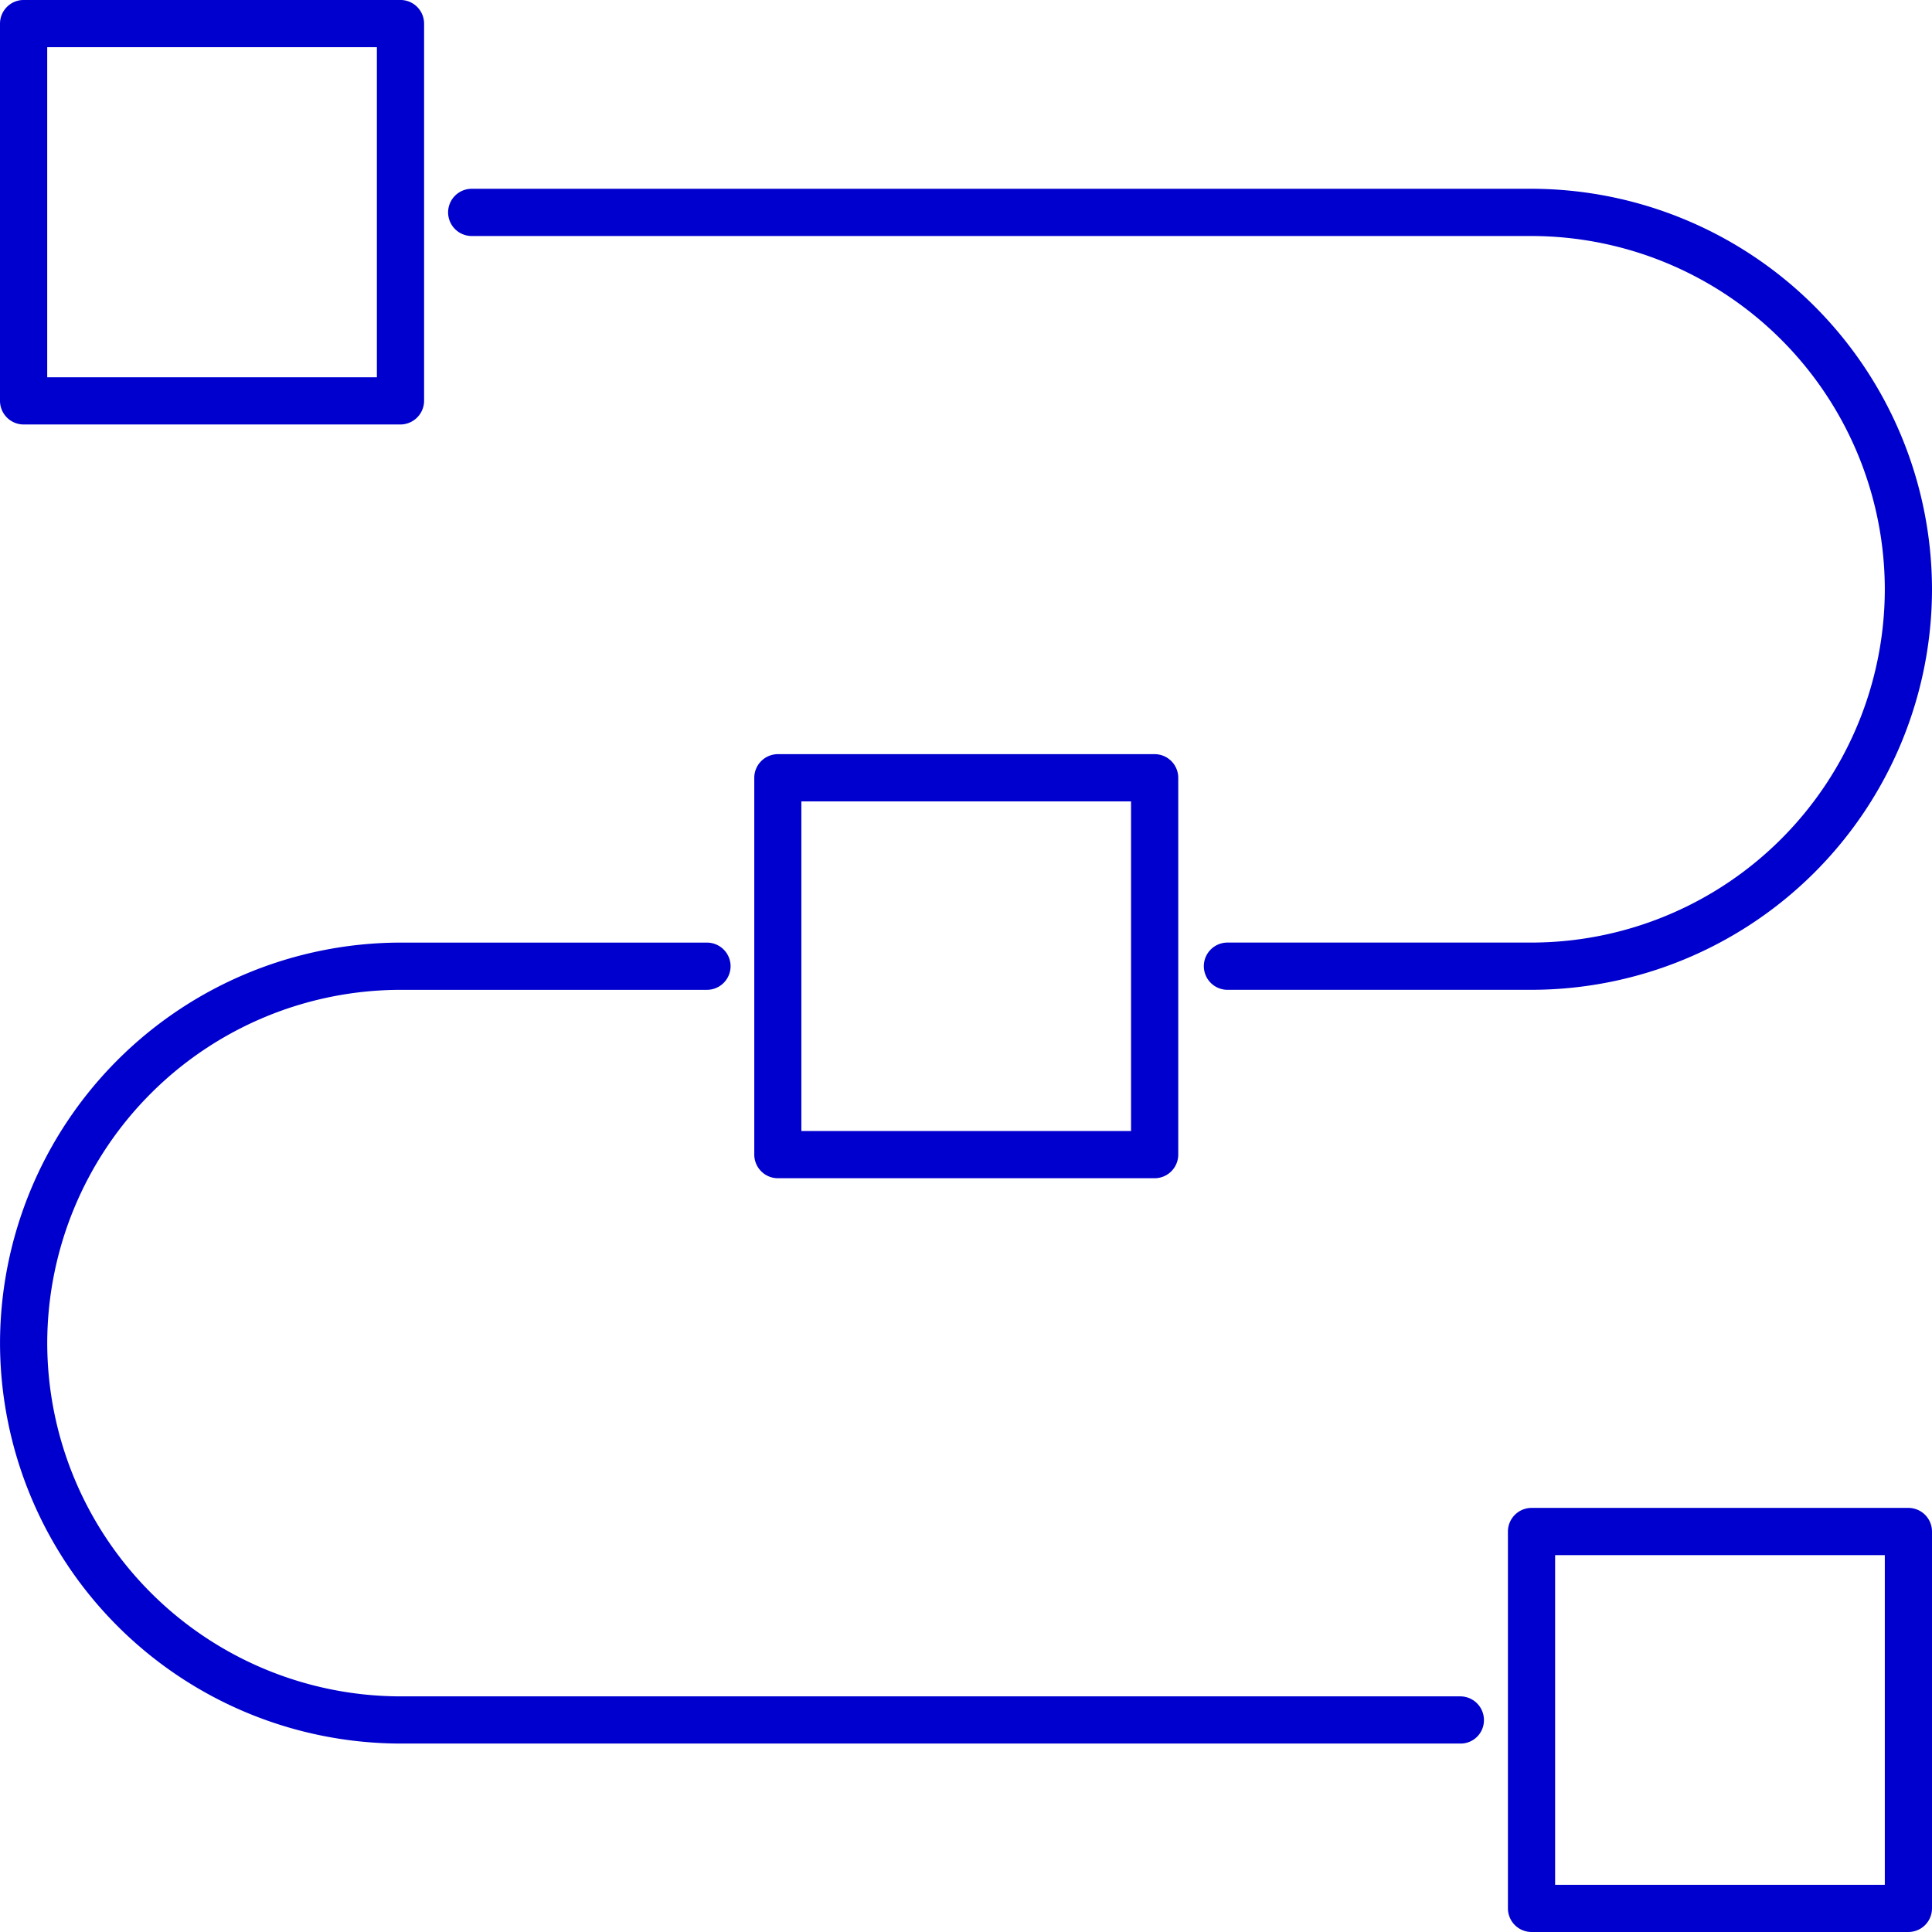
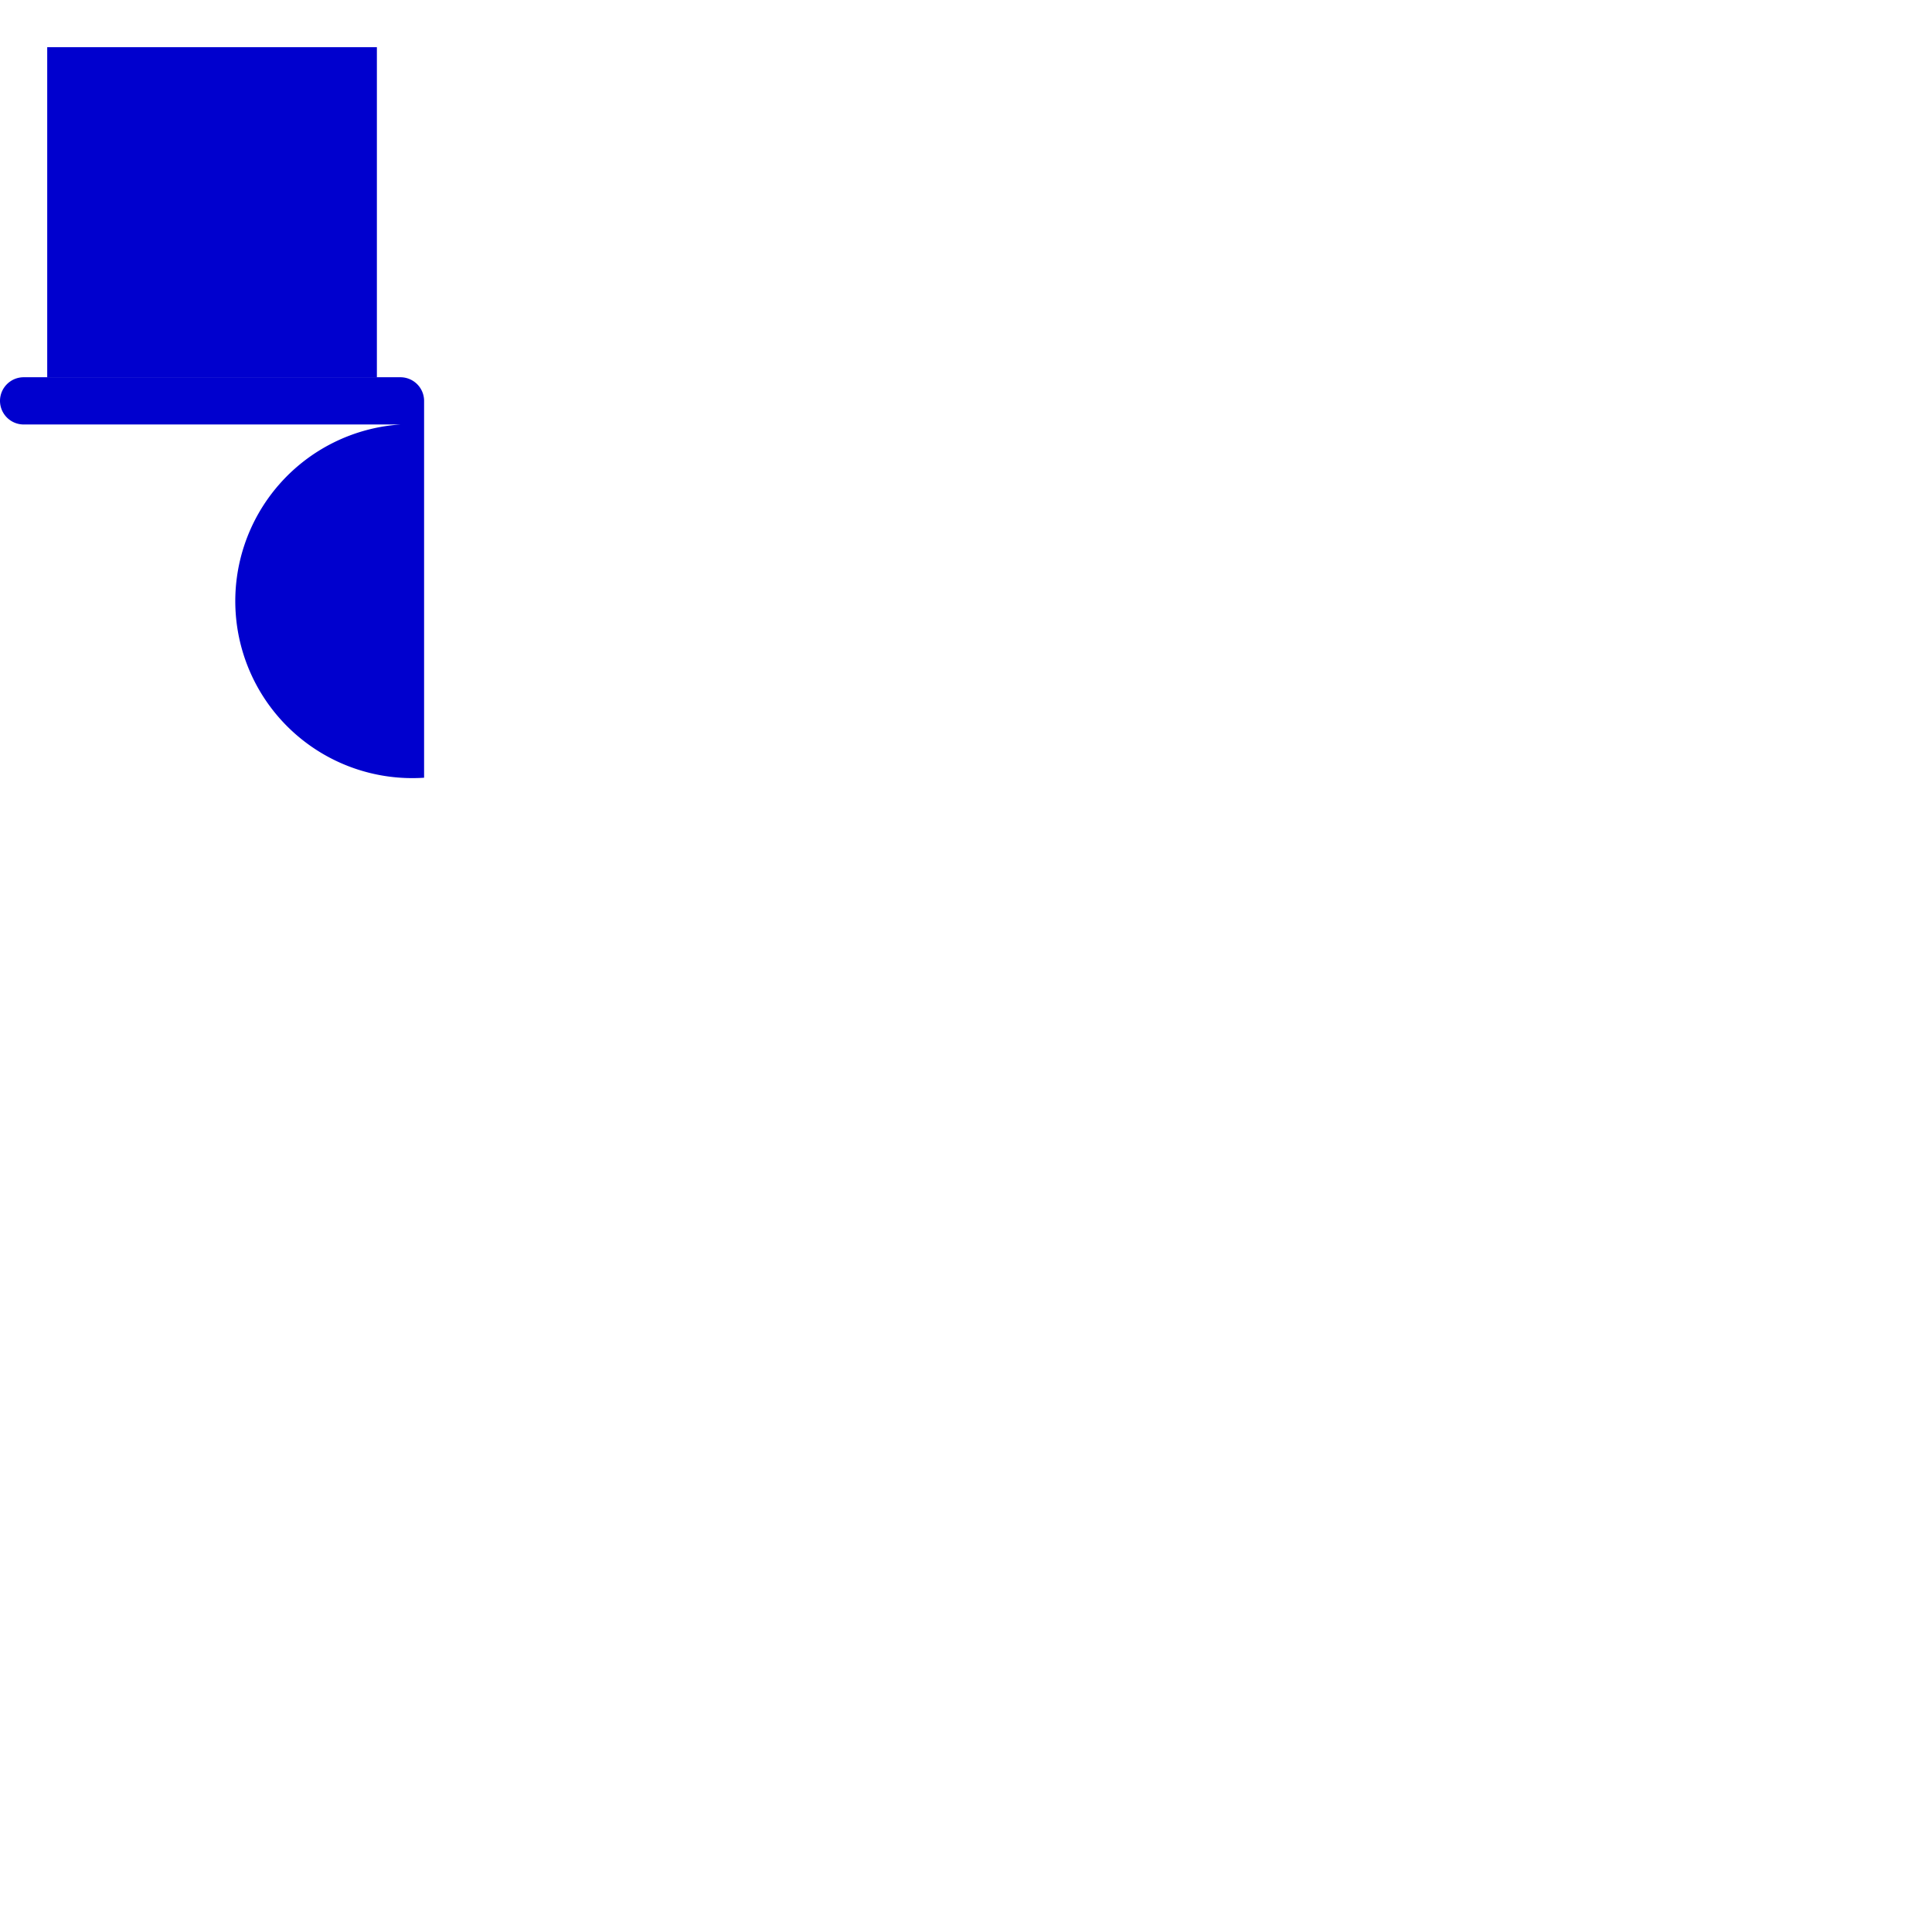
<svg xmlns="http://www.w3.org/2000/svg" id="MERCHANDISE_ASSORTMENT-4" data-name="MERCHANDISE &amp; ASSORTMENT-4" width="80" height="80" viewBox="0 0 80 80">
  <g id="Group_2836" data-name="Group 2836" transform="translate(4657.694 -9012.133)">
    <g id="Group_2831" data-name="Group 2831">
-       <path id="Path_916" data-name="Path 916" d="M-4641.11,9029.71h-15.606a.981.981,0,0,1-.978-.978V9013.11a.981.981,0,0,1,.978-.978h15.606a.981.981,0,0,1,.977.978v15.605A.985.985,0,0,1-4641.11,9029.71Zm-14.629-1.955h13.651v-13.667h-13.651Z" fill="#0000ce" />
+       <path id="Path_916" data-name="Path 916" d="M-4641.11,9029.71h-15.606a.981.981,0,0,1-.978-.978a.981.981,0,0,1,.978-.978h15.606a.981.981,0,0,1,.977.978v15.605A.985.985,0,0,1-4641.11,9029.71Zm-14.629-1.955h13.651v-13.667h-13.651Z" fill="#0000ce" />
    </g>
    <g id="Group_2832" data-name="Group 2832">
-       <path id="Path_917" data-name="Path 917" d="M-4609.883,9060.921h-15.6a.979.979,0,0,1-.978-.977v-15.606a.98.98,0,0,1,.978-.977h15.6a.98.98,0,0,1,.978.977v15.606A.98.98,0,0,1-4609.883,9060.921Zm-14.628-1.954h13.651v-13.65h-13.651v13.65Z" fill="#0000ce" />
-     </g>
+       </g>
    <g id="Group_2833" data-name="Group 2833">
-       <path id="Path_918" data-name="Path 918" d="M-4578.671,9092.133h-15.606a.98.98,0,0,1-.977-.977V9075.55a.98.98,0,0,1,.977-.978h15.606a.979.979,0,0,1,.977.978v15.606A.979.979,0,0,1-4578.671,9092.133Zm-14.628-1.955h13.651v-13.65H-4593.3v13.65Z" fill="#0000ce" />
-     </g>
+       </g>
    <g id="Group_2834" data-name="Group 2834">
-       <path id="Path_919" data-name="Path 919" d="M-4597.209,9084.33h-43.9a16.609,16.609,0,0,1-16.584-16.583,16.609,16.609,0,0,1,16.584-16.583h12.689a.98.98,0,0,1,.978.977.981.981,0,0,1-.978.979h-12.689a14.647,14.647,0,0,0-14.629,14.628,14.649,14.649,0,0,0,14.629,14.628h43.885a.981.981,0,0,1,.977.978A.966.966,0,0,1-4597.209,9084.33Z" fill="#0000ce" />
-     </g>
+       </g>
    <g id="Group_2835" data-name="Group 2835">
-       <path id="Path_920" data-name="Path 920" d="M-4594.277,9053.119h-12.592a.98.98,0,0,1-.977-.979.979.979,0,0,1,.977-.977h12.592a14.649,14.649,0,0,0,14.629-14.629,14.648,14.648,0,0,0-14.629-14.628h-43.885a.98.98,0,0,1-.977-.978.979.979,0,0,1,.977-.978h43.885a16.609,16.609,0,0,1,16.583,16.583A16.6,16.6,0,0,1-4594.277,9053.119Z" fill="#0000ce" />
-     </g>
+       </g>
  </g>
</svg>